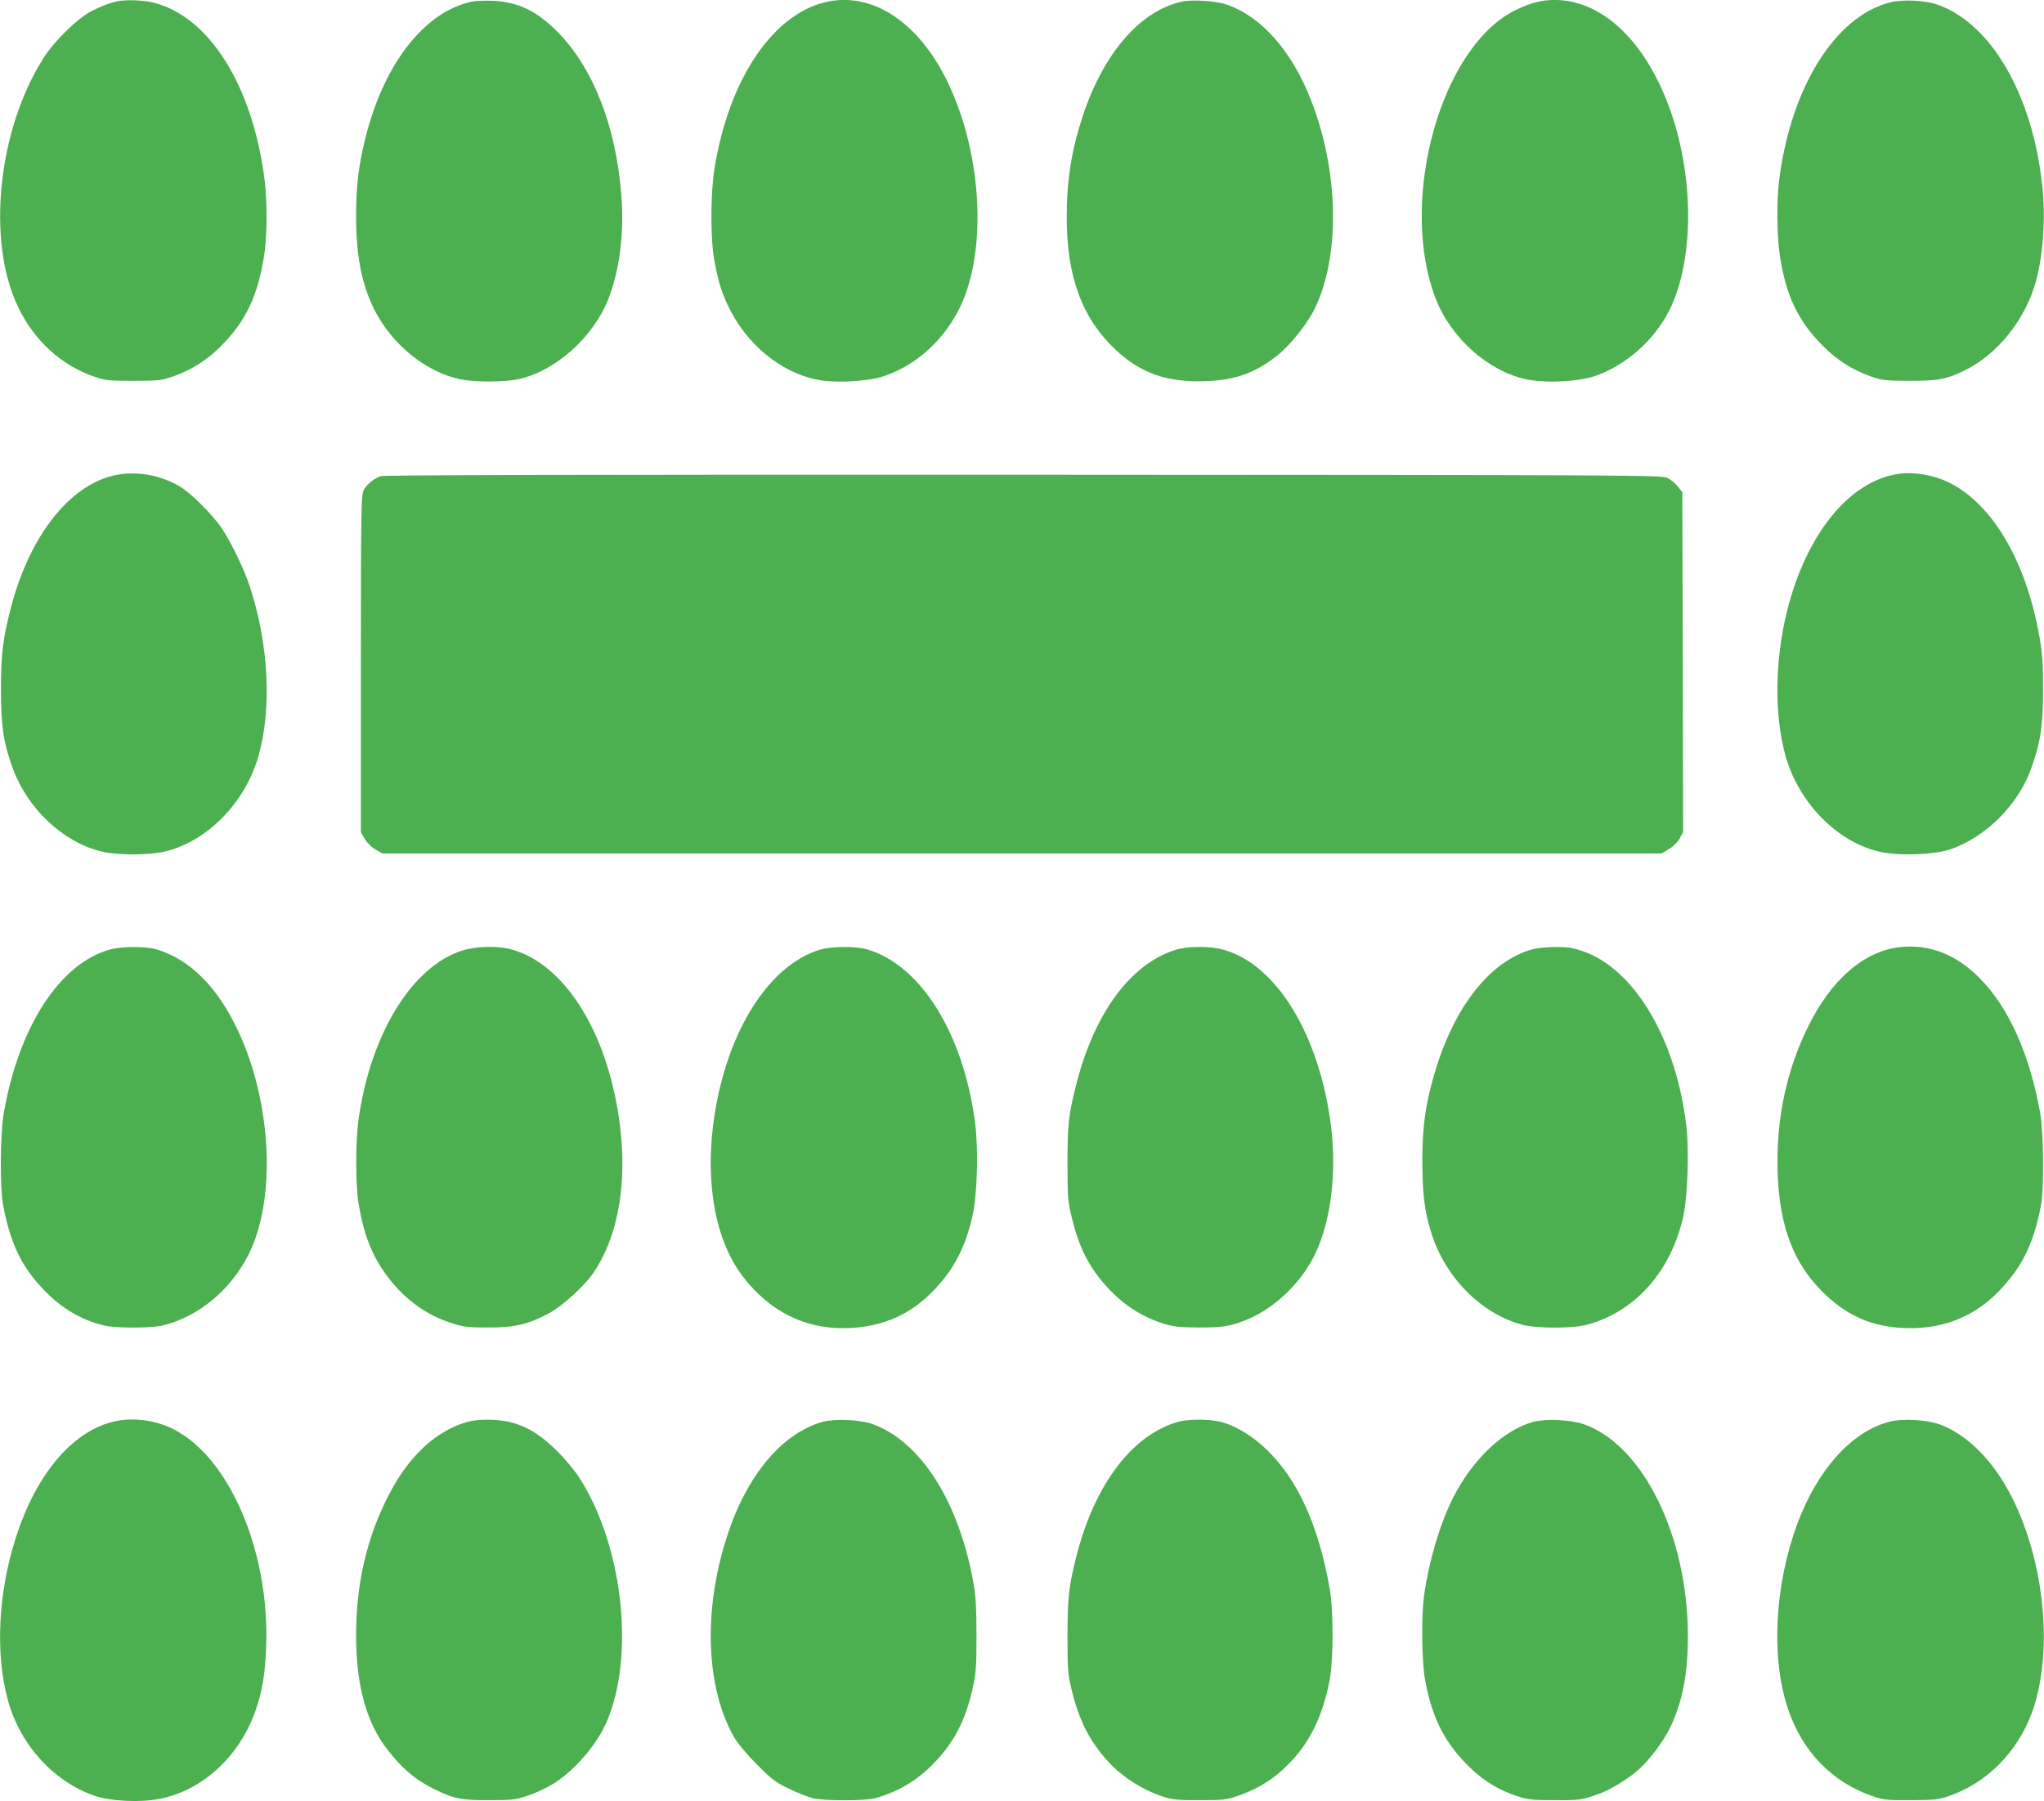
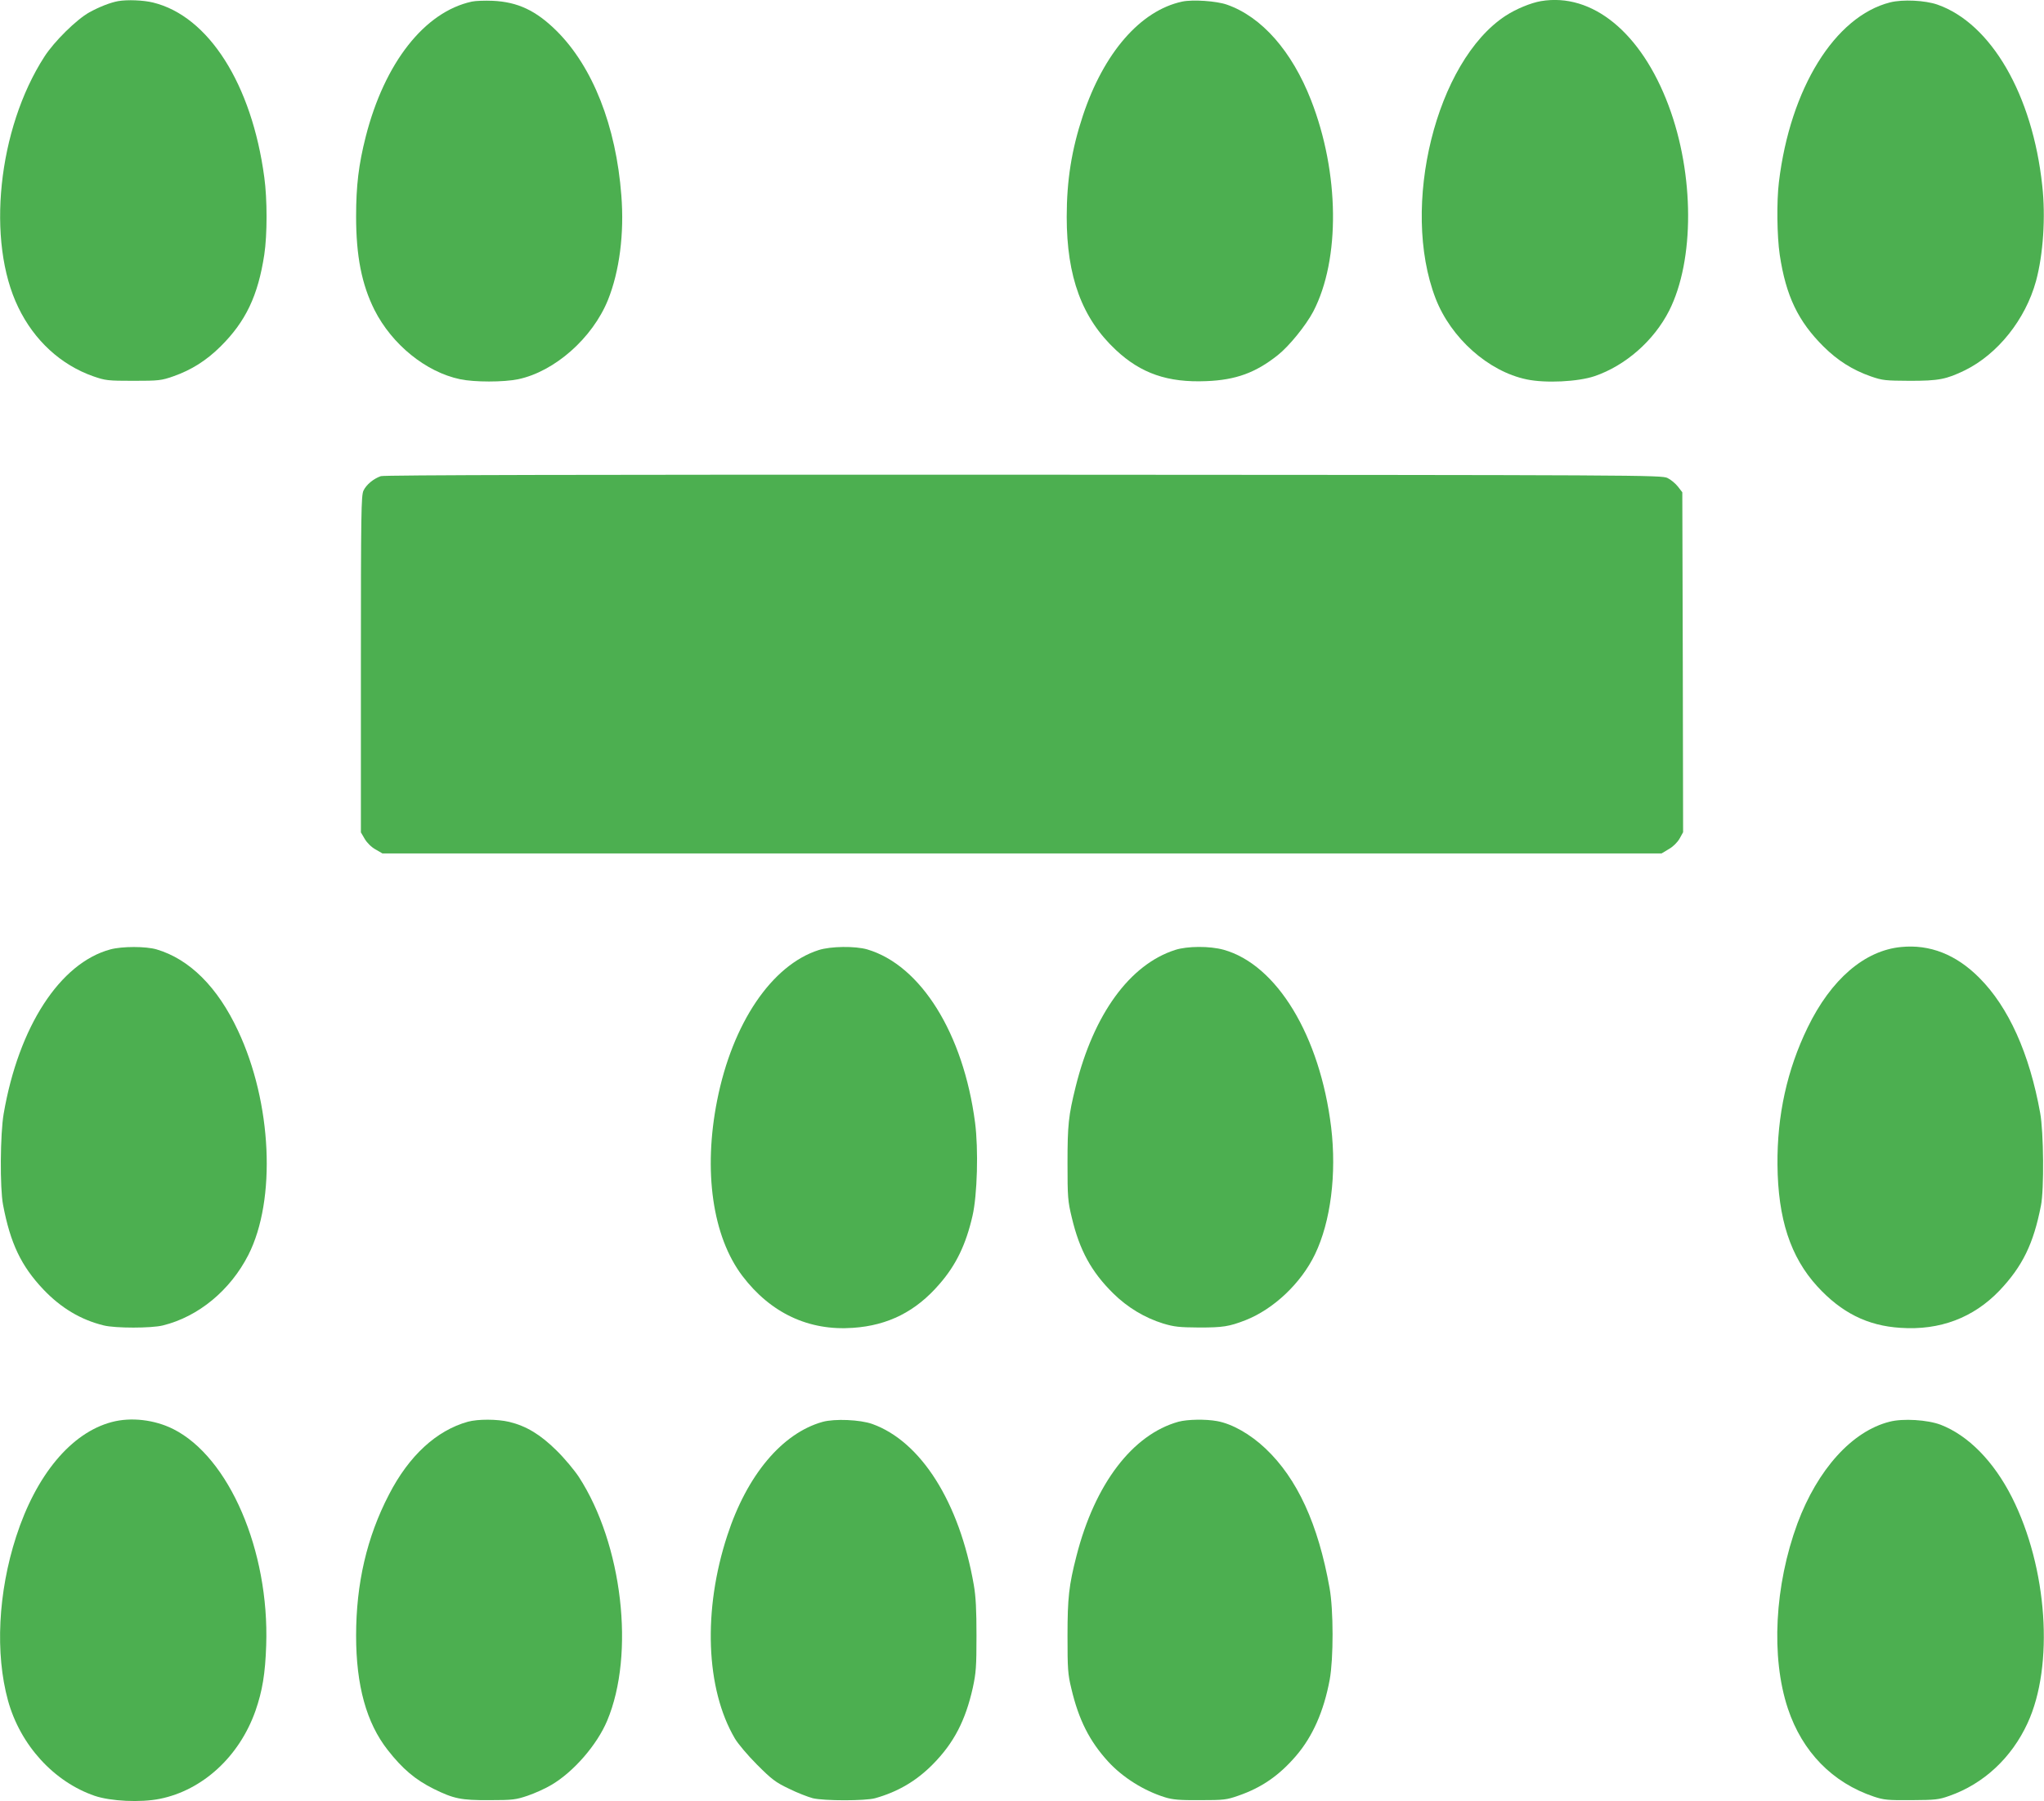
<svg xmlns="http://www.w3.org/2000/svg" version="1.0" width="1280pt" height="1128pt" viewBox="0 0 1280 1128" preserveAspectRatio="xMidYMid meet">
  <g transform="translate(0,1128) scale(0.1,-0.1)" fill="#4caf50" stroke="none">
    <path d="M740 11273 c-49 -9 -116 -35 -180 -70 -81 -45 -221 -183 -282 -278 -292 -452 -365 -1157 -163 -1571 100 -207 267 -360 470 -431 75 -26 90 -28 250 -28 160 0 175 2 250 28 114 40 207 99 295 186 159 157 236 320 275 576 19 125 19 348 0 485 -78 583 -349 1009 -696 1094 -61 15 -161 19 -219 9z" />
    <path d="M2955 11270 c-296 -64 -547 -383 -665 -847 -44 -174 -60 -305 -60 -499 0 -247 35 -425 115 -585 110 -217 322 -389 536 -434 89 -19 273 -19 364 0 228 48 465 257 562 496 72 179 103 416 84 655 -33 435 -179 805 -405 1030 -129 128 -244 182 -401 189 -49 2 -108 0 -130 -5z" />
-     <path d="M5200 11273 c-349 -61 -637 -480 -727 -1058 -24 -153 -24 -447 1 -570 24 -126 43 -189 81 -271 114 -249 338 -433 579 -475 113 -19 304 -7 401 25 191 65 354 205 459 397 192 350 164 988 -64 1454 -176 358 -452 546 -730 498z" />
    <path d="M7403 11270 c-261 -56 -491 -320 -622 -715 -70 -211 -101 -404 -101 -633 0 -376 96 -636 308 -834 157 -147 325 -205 566 -195 185 7 310 53 448 163 71 56 176 186 222 273 170 327 164 869 -14 1324 -120 307 -309 522 -527 598 -66 23 -214 33 -280 19z" />
    <path d="M9650 11273 c-64 -11 -156 -49 -222 -92 -435 -285 -660 -1194 -438 -1770 96 -248 330 -457 570 -507 118 -25 321 -15 425 20 194 66 372 222 468 411 159 316 158 852 -4 1284 -171 457 -478 708 -799 654z" />
    <path d="M11836 11265 c-346 -88 -625 -538 -696 -1125 -15 -122 -12 -339 5 -455 39 -259 115 -417 275 -576 88 -87 181 -146 295 -186 75 -26 91 -27 245 -28 181 0 227 9 345 66 205 101 379 318 445 559 45 166 61 401 39 598 -61 569 -320 1015 -656 1133 -77 27 -218 34 -297 14z" />
-     <path d="M755 8310 c-299 -41 -568 -370 -689 -845 -49 -191 -60 -285 -60 -505 0 -227 16 -334 74 -492 92 -251 310 -458 548 -519 106 -27 309 -27 416 1 262 67 495 310 576 600 83 297 62 698 -55 1055 -33 103 -110 263 -170 357 -59 91 -202 234 -275 275 -113 64 -242 90 -365 73z" />
-     <path d="M11895 8313 c-312 -41 -586 -378 -706 -868 -75 -307 -78 -639 -9 -894 82 -298 325 -546 594 -606 119 -27 346 -18 444 17 221 79 420 278 501 503 59 163 75 266 75 495 0 171 -4 227 -23 335 -83 470 -294 829 -566 963 -93 46 -214 68 -310 55z" />
+     <path d="M11895 8313 z" />
    <path d="M2385 8298 c-46 -16 -91 -53 -109 -91 -14 -32 -16 -133 -16 -1088 l0 -1052 24 -41 c14 -24 42 -52 68 -66 l43 -25 4005 0 4005 0 45 27 c27 15 54 42 68 66 l22 40 -2 1064 -3 1065 -27 35 c-15 19 -44 44 -65 54 -37 19 -137 19 -4033 21 -2770 1 -4004 -2 -4025 -9z" />
    <path d="M11905 5349 c-229 -22 -439 -203 -585 -504 -129 -265 -192 -552 -189 -860 3 -338 81 -577 249 -761 151 -165 314 -247 521 -260 247 -17 457 63 620 233 144 152 213 292 260 533 20 100 17 461 -5 580 -67 372 -198 663 -381 846 -145 146 -310 211 -490 193z" />
    <path d="M691 5334 c-315 -85 -574 -483 -668 -1029 -22 -127 -24 -466 -4 -570 46 -243 114 -384 252 -530 110 -116 235 -191 379 -226 72 -18 298 -18 370 0 223 55 422 220 535 441 176 346 148 954 -65 1406 -127 272 -303 447 -509 508 -68 20 -216 20 -290 0z" />
-     <path d="M2892 5326 c-314 -102 -571 -522 -647 -1058 -19 -135 -19 -407 0 -523 33 -200 85 -331 183 -462 109 -143 243 -240 402 -290 75 -24 101 -27 225 -27 165 -1 250 19 379 87 87 46 226 173 284 258 140 208 201 504 173 837 -53 610 -334 1092 -692 1187 -85 23 -220 19 -307 -9z" />
    <path d="M5127 5330 c-294 -94 -540 -457 -636 -941 -88 -443 -29 -853 158 -1100 177 -233 416 -345 693 -325 220 15 394 103 541 274 104 119 166 248 207 427 30 130 38 417 16 585 -73 558 -340 985 -675 1084 -76 22 -229 20 -304 -4z" />
    <path d="M7360 5331 c-285 -91 -511 -402 -624 -857 -45 -182 -51 -239 -51 -479 0 -213 2 -238 27 -341 48 -203 122 -339 259 -474 89 -88 197 -153 313 -189 70 -21 101 -24 226 -25 148 0 187 6 290 46 177 70 348 232 435 413 98 204 136 502 101 795 -70 573 -340 1019 -674 1112 -87 24 -227 23 -302 -1z" />
-     <path d="M9597 5335 c-267 -73 -494 -363 -616 -786 -55 -188 -73 -322 -74 -534 0 -202 13 -319 54 -450 86 -281 310 -510 569 -581 91 -25 319 -25 410 0 300 81 524 334 601 677 27 118 37 410 20 561 -63 548 -326 993 -653 1102 -62 21 -95 26 -170 25 -51 0 -115 -7 -141 -14z" />
    <path d="M700 2374 c-254 -67 -474 -331 -599 -718 -113 -349 -132 -731 -51 -1026 77 -279 287 -509 543 -597 100 -34 287 -43 407 -19 269 54 499 265 600 552 43 124 61 231 67 410 20 592 -232 1178 -582 1354 -118 59 -265 76 -385 44z" />
    <path d="M2930 2376 c-197 -55 -369 -213 -494 -456 -139 -267 -206 -558 -206 -884 0 -312 65 -547 198 -716 93 -119 173 -186 287 -243 126 -62 171 -72 350 -71 147 0 166 3 240 28 44 15 111 45 149 68 139 82 285 251 348 401 176 418 96 1106 -177 1527 -27 41 -89 116 -139 165 -102 101 -190 154 -297 180 -76 18 -196 18 -259 1z" />
    <path d="M5151 2375 c-253 -71 -473 -333 -596 -710 -154 -468 -136 -962 47 -1273 18 -31 80 -105 138 -163 93 -93 116 -111 200 -151 52 -26 120 -52 150 -60 71 -17 329 -17 390 0 143 40 260 109 363 214 130 132 203 272 249 478 20 93 23 131 23 325 0 164 -4 245 -17 320 -90 517 -331 898 -636 1007 -76 27 -235 34 -311 13z" />
    <path d="M7380 2376 c-288 -80 -524 -390 -639 -841 -47 -183 -56 -261 -56 -500 0 -207 2 -240 24 -330 46 -196 114 -330 231 -458 91 -99 223 -182 355 -223 48 -15 92 -19 220 -18 149 0 166 2 240 28 145 50 255 126 360 248 105 122 175 280 212 479 24 132 24 436 -1 574 -71 399 -202 685 -401 873 -95 90 -209 155 -304 172 -71 13 -185 11 -241 -4z" />
-     <path d="M9601 2375 c-190 -54 -380 -235 -504 -480 -79 -158 -148 -389 -178 -600 -19 -130 -16 -418 5 -535 45 -246 127 -405 294 -562 81 -76 171 -130 280 -166 69 -23 93 -26 237 -26 163 -1 176 1 295 46 66 26 172 92 231 145 70 62 157 179 199 266 76 159 110 334 110 569 0 627 -280 1197 -651 1328 -84 29 -241 36 -318 15z" />
    <path d="M11833 2376 c-235 -59 -451 -299 -577 -637 -143 -388 -167 -837 -60 -1159 90 -271 279 -465 539 -552 63 -21 87 -23 235 -22 151 1 171 3 238 27 214 75 389 238 489 455 167 361 125 973 -98 1415 -114 225 -273 387 -446 454 -82 31 -236 41 -320 19z" />
  </g>
</svg>